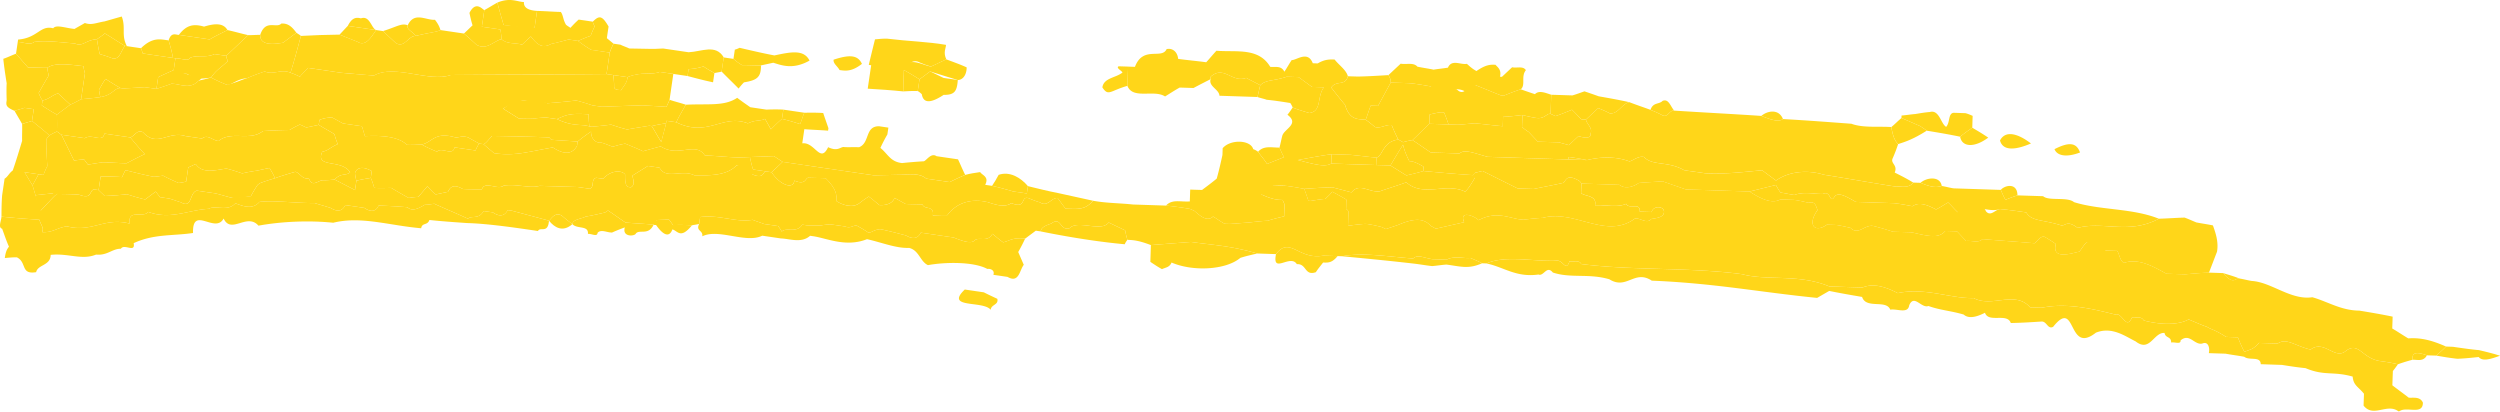
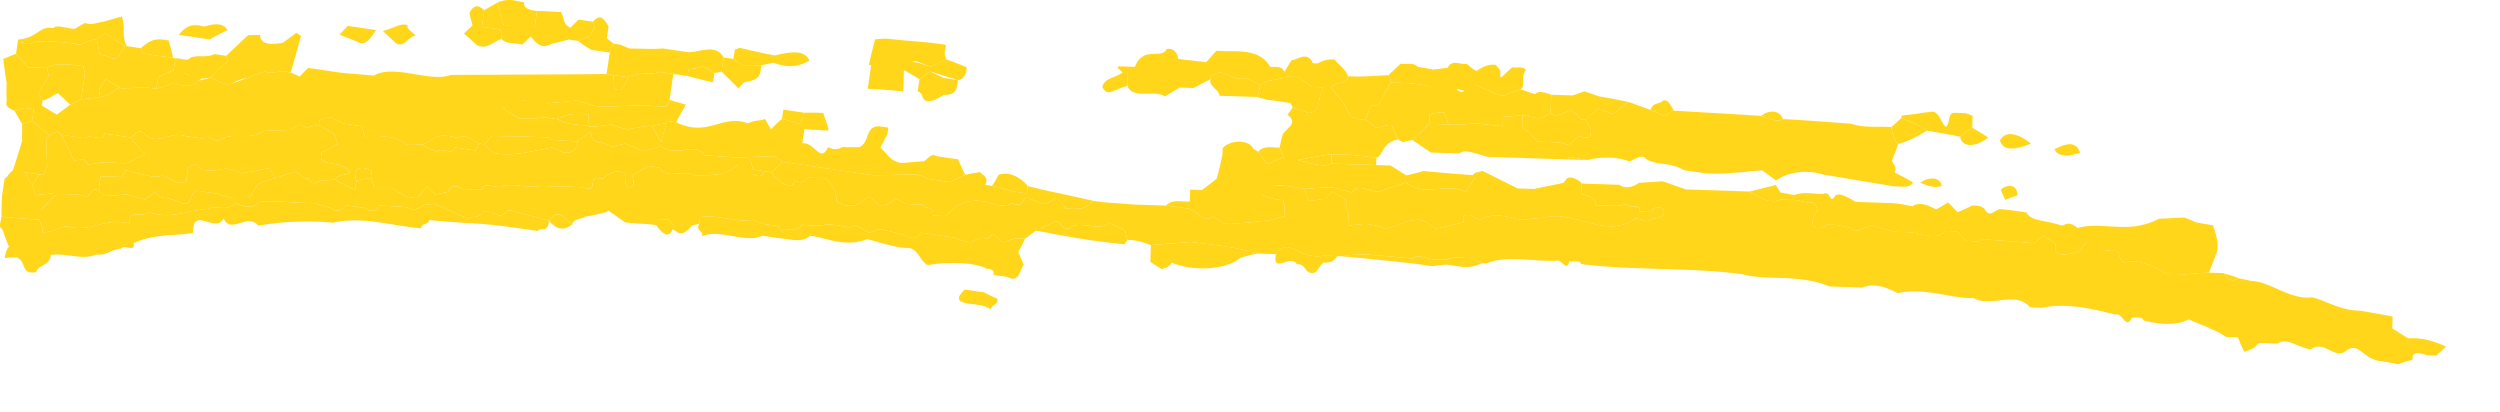
<svg xmlns="http://www.w3.org/2000/svg" version="1.1" id="Layer_1" x="0" y="0" width="388.224" height="63.931" viewBox="0 0 388.224 63.931" xml:space="preserve">
  <g opacity=".9" fill="#FFD200">
    <path d="M297.098 28.35c-.718.974-1.933.551-2.93.593-3.665-.577-7.317-1.236-10.982-1.818-2.422-.767-5.347-.554-7.39.913-.748-.564-1.419-1.043-2.166-1.602-3.004.288-6.004.646-8.836.477-1.066-.189-2.218-.302-3.277-.49-2.562-1.464-4.887-.618-6.222-2.045-.838-.18-1.47.416-2.245.694-2.424-.924-4.966-.621-6.588-.214-.987-.187-1.902-.369-2.895-.477-.005.075-.01.229-.014.383-4.217-.138-8.354-.275-12.56-.41-2.434-.693-3.566-1.191-4.354-.526-.462-.015-.997-.032-1.457-.049-.994-.032-1.991-.062-2.988-.096-.974-.646-1.871-1.288-2.852-1.934.879-.814 1.744-1.706 2.616-2.522.997.034 1.991.066 2.988.101.46.015.994.029 1.454.046.846-.046 1.77-.171 2.61-.223 1.456.125 2.904.325 4.36.45.012-.459.032-.996.043-1.457 1.002-.043 2.001-.165 3.005-.284l-.062 1.837c.297.317.671.561 1.04.803.45.473.972 1.026 1.413 1.502 1.148.039 2.221.072 3.294.105.528.173.985.264 1.521.433.476-.442 1.026-.965 1.5-1.407 1.518.512 1.993.067 1.855-.323.409-.982-.571-1.477-.696-2.246.628-.59 1.265-1.184 1.898-1.777.605.25 1.21.498 1.815.824 1.293.121 1.889-1.544 3.042-1.739 1.064.418 2.125.761 3.26 1.183.607.247 1.206.497 1.811.826.904.488 1.099-.811 1.864-.706 4.511.295 9.028.52 13.541.824 1.892.753 2.731.928 3.357.49 3.521.191 7.041.462 10.634.729 1.819.672 4.128.37 6.191.512.326 1.849.695 2.244 1.064 2.642a24.032 24.032 0 0 1-.838 2.195c-.41.828.812 1.021.309 2.23.984.495 1.966.987 2.867 1.553z" />
    <path d="M245.126 21.134c-.474.442-1.024.965-1.5 1.407-.535-.169-.992-.26-1.521-.433-1.073-.033-2.146-.066-3.294-.105-.441-.476-.963-1.029-1.413-1.502-.369-.243-.743-.486-1.04-.803l.062-1.837c.682.178 1.447.354 2.131.457 1.369.197 1.636-.793 2.241-.622.308.087.527.25.754.334.856-.279 1.708-.634 2.561-.991.525.479.97 1.03 1.49 1.505.227.009.46.017.688.021.125.769 1.105 1.264.696 2.246.139.39-.337.835-1.855.323zm-16.076 6.453c-.974 1.655-1.212 1.873-1.531 2.175-3.018-1.483-6.394.939-9.152-1.448-1.316.492-2.712.904-4.109 1.396-1.539.258-3.172-1.409-4.373.165l-2.965-.785c-1.457.026-2.923.135-4.373.241-.994-.186-1.988-.374-2.977-.482l-1.837-.062c-.474.445-.956.963-1.89 1.396 1.811.83 2.578.852 3.346.876.066.232.216.468.281.701-.014.609-.041 1.223-.055 1.834-.852.203-1.701.408-2.558.687-.994.042-1.998.165-2.995.284-.924.047-1.928.168-2.917.213-.231-.01-.465-.016-.769-.025-.607-.327-1.126-.729-1.804-1.131-.951.963-2.215-.306-2.888-.862-.227-.084-.451-.245-.755-.329a53.013 53.013 0 0 0-3.665-.505c.956-1.041 2.242-.54 3.701-.646.036-1.074.046-1.455.062-1.839.537.019.994.034 1.837.058.784-.585 1.57-1.171 2.279-1.761.349-1.217.618-2.435.888-3.652.017-.382.025-.689.037-1.069 1.195-1.422 4.333-1.32 4.746.148.303.092.529.247.754.409.442.628.958 1.184 1.397 1.889.853-.358 1.779-.709 2.638-1.067-.29-.467-.503-1.01-.716-1.479.172-.604.273-1.217.439-1.825.267-1.062 2.743-1.828.8-3.271.312-.374.56-.747.804-1.123.832.335 1.744.593 2.574.852 2.002-.244 1.159-2.494 2.278-3.991l-1.837-.058c-.675-.486-1.425-1.044-2.096-1.527-.385-.011-.766-.026-1.148-.038-.229-.005-.462-.015-.693-.02-2.014.698-3.235.429-4.101 1.323-.759-.408-1.434-.738-2.187-1.146-2.177.846-3.464-2.028-5.516-.179-.003.075-.01.227-.014.38-.854.433-1.713.867-2.65 1.372-.612-.021-1.151-.038-2.146-.07-.782.434-1.562.945-2.271 1.384-1.724-1.134-4.997.523-5.847-1.648.031-.998.063-1.994.1-2.989.381.013.766.027 1.071.035 1.258-3.331 4.173-1.092 4.918-2.755.848-.2 1.679.366 1.79 1.521 1.452.2 2.906.323 4.354.523.557-.596 1.035-1.192 1.59-1.789 3.057.254 6.536-.553 8.355 2.498.759.101 1.694-.254 2.197.761.401-.601.728-1.203 1.131-1.805.768.026 2.503-1.526 3.282.491.309.009.535.019.764.026 1.097-.655 1.864-.63 2.628-.605.664.864 1.785 1.59 2.06 2.599-.431 1.594-1.783.553-2.585 1.753a66.624 66.624 0 0 0 2.134 2.678c.688 2.399 2 2.21 3.217 2.326.458.323.981.724 1.423 1.123.987.26 1.624-.41 2.619-.299.278.778.639 1.479 1.003 2.253-2.462.307-2.39 2.606-3.394 2.802-1.375-.116-2.671-.313-4.048-.437-.995-.026-1.914-.058-2.911-.095-1.77.25-3.469.578-5.238.907 2.734.7 4.178 1.128 5.188.548 1.001.033 1.919.062 2.913.098l4.062.13c.684.023 1.449.049 2.215.073.827.488 1.654 1.052 2.485 1.538.852-.2 1.776-.402 2.631-.681 2.521.236 5.112.474 7.721.637.076-.075.235-.223.314-.375-.001.303-.013.537-.015.765z" />
    <path d="M182.099 12.105c-1.709.633-2.705.599-3.702.569-.365-.474-1.04-.877-1.024-1.491 2.257-1.002 3.487-1.114 4.391-.625.36.78.344 1.164.335 1.547zm-34.623 16.169c-1.208-.184-2.422-.358-3.634-.535-1.1-.942-2.696-.633-4.015-.599-1.402.026-2.726.067-4.121.091-1.445-.215-2.879-.423-4.322-.637-.983-.146-1.965-.291-2.957-.434-.831-.125-1.665-.247-2.498-.371-.986-.145-1.976-.29-2.957-.438-.457-.064-.985-.143-1.443-.213-.416-.292-.917-.6-1.336-.895a928.87 928.87 0 0 1-3.743.147c-.779.038-1.483.088-2.251.055-1.618-.083-3.215-.245-4.756-.313-1.452-2.23-4.089.401-6.844-1.398-.965.246-1.854.502-2.746.755-.938-.451-1.894-.822-2.769-1.183-.718.127-1.277.275-1.93.485-.654-.247-1.169-.477-1.765-.642-.94.093-1.611-.625-1.606-1.707-.771.503-1.38.956-2.089 1.549-1.37-.125-2.762-.174-4.06-.29-.141-.1-.268-.276-.331-.36-2.931-.123-5.939-.178-8.876-.228-.444.398-.949 1.178-1.35 1.273-.227-.032-.458-.063-.685-.099-.568-.319-1.144-.634-1.717-.954-.739-.262-1.31-.038-1.865.038-3.33-1.037-3.679.773-5.342 1.07-.786.039-1.565.079-2.259.052-1.561-1.468-4.513-1.442-6.538-1.352-.16-.485-.312-1.055-.471-1.541l-2.954-.435c-.573-.319-1.146-.637-1.722-.952-.551.074-1.095.07-1.922.414-.031.227-.063.458-.106.758-.643.138-1.282.276-1.923.411-.29-.117-.65-.326-1.013-.457-.501.234-1.09.537-1.598.846a80.899 80.899 0 0 0-4.134.166c-2.021 1.639-4.937-.105-6.885 1.541-.922-.058-1.697-1.103-2.576-.382-.836-.125-1.746-.258-2.578-.381-2.664-.857-4.374 1.835-6.576-.583-.854-.512-1.325.581-1.979.794-1.363-.204-2.652-.393-4.019-.594-.297 1.503-1.923-.05-3.042.712-1.217-.178-2.429-.36-3.641-.536-.279-.195-.485-.384-.7-.494.047-.843.029-1.776 0-2.63.697-.519 1.389-1.033 2.084-1.555.578-.222 1.09-.536 1.677-.833.942-.093 1.964-.177 2.992-.334 1.984-.329 2.15-1.465 3.149-1.395l.38.058c1.167-.062 2.264-.131 3.355-.204.609.09 1.217.18 1.824.267a57.052 57.052 0 0 0 2.36-.811c1.313.038 2.882.965 4.178-.468.641-.139 1.279-.274 1.93-.489.791.426 1.591.777 2.465 1.137 1.445-.329 2.204-.759 3.095-1.015a30.06 30.06 0 0 1 2.786-1.058c1.462.603 2.552-.476 3.999.202.519.156.954.374 1.461.604.381-.484.832-.887 1.285-1.358.759.111 1.44.213 2.201.321l2.88.428c1.753.182 3.441.275 5.122.444 3.217-1.849 8.591 1.114 11.946-.095 3.332-.051 6.658-.021 10.074-.062 4.646-.009 9.689-.04 14.109-.084.38.055.757.11 1.058.156.063.629.139 1.184.113 1.876.163.486.637.403 1.09.468.41-.633.954-1.173.999-2.02 2.227-.911 3.759-.297 5-.809l2.118.311c-.195 1.366-.39 2.652-.585 4.018-.138.367-.344.724-.478 1.093-1.221-.104-2.533-.142-3.68-.235-2.179.068-4.286.145-6.384.218-.458-.064-.987-.143-1.443-.211-.811-.273-1.701-.559-2.519-.757-1.5.166-2.993.33-4.479.421-1.138-.166-2.198-.325-3.34-.492-1.101.149-2.24.523-3.521 1.339.774.5 1.629 1.017 2.408 1.515.852-.026 1.711-.051 2.556-.007.548-.075 1.02-.084 1.572-.156.224.035.455.069.682.101l1.138.167c2.603 1.238 3.692.704 5.02 1.13.077.013.231.035.381.058.942-.095 1.962-.177 2.995-.334.809.273 1.617.547 2.521.759 1.112-.225 2.223-.372 3.414-.582.072.015.225.034.381.056.503.772.922 1.61 1.49 2.468.222-.974.521-1.937.745-2.91.007-.076.029-.228.053-.381l1.518.224c4.907 2.43 7.168-1.341 11.128.172 1.246-.59 1.986-.33 2.657-.693.31.51.611 1.099.927 1.611a30.08 30.08 0 0 1 1.703-1.611c.979.222 1.862.506 2.828.805.239-.583.403-1.177.646-1.761 1.01-.009 1.943-.026 2.94.046.263.812.539 1.55.811 2.366-.011.073-.033.227-.057.376-1.223-.102-2.458-.129-3.684-.233-.113.761-.222 1.515-.321 2.198 1.969-.249 2.777 3.203 4.015.596 1.59.779 1.962-.174 2.555-.009.772.033 1.479-.02 2.245.02 1.725-.674.873-3.278 3.115-3.261.453.069.911.137 1.441.215l-.157 1.062c-.414.711-.745 1.36-1.085 2.086 1.179.946 1.541 2.164 3.374 2.356a69.341 69.341 0 0 1 3.366-.277c.405-.095 1.135-1.385 1.978-.791 1.138.168 2.2.323 3.339.489.354.75.693 1.576 1.11 2.415-.815.339-1.565.696-2.405 1.115z" />
    <path d="M97.45 11.981c-.045.846-.589 1.386-.999 2.02-.453-.064-.927.018-1.09-.468.025-.692-.05-1.247-.113-1.876.761.113 1.52.222 2.202.324zm280.881 43.242c-.534-.013-.992-.029-1.454-.044-2.345-.843-2.225.082-2.247.691-.771.207-1.469.414-2.25.696a30.193 30.193 0 0 0-2.587-.472c-2.979-.324-3.421-3.099-5.465-1.633-1.739 1.552-3.394-1.798-5.519-.178-2.354-.539-3.768-1.89-5.104-.936-.381-.012-.689-.021-1.074-.035-.609-.018-1.224-.039-1.833-.059-.877.968-1.185.957-2.274 1.38-.355-.7-.711-1.479-.994-2.251-.616-.022-1.226-.041-1.84-.065-1.727-1.127-2.343-1.148-2.94-1.55-.983-.34-1.888-.752-2.873-1.168-2.108 1.16-5.466.59-6.981.156-.363-.703-1.215-.346-1.824-.441-.913 2.038-1.507-.895-2.594-.469-3.5-.883-7.528-1.856-11.394-1.061l-1.83-.061c-2.367-2.684-5.91.113-8.771-1.437-3.455.116-7.61-1.704-11.785-.767-1.581-.82-3.625-1.652-5.484-.87-1.69-.055-3.376-.112-5.134-.168-4.688-1.992-9.789-.854-13.507-1.898-8.09-1.104-17.231-.558-25.016-1.582-.366-.7-1.223-.268-1.825-.442-.599 1.82-.988-.416-2.228-.07-3.527.111-7.791-.867-10.668.42-.233-.01-.457-.02-.688-.025-.603-.326-1.208-.576-1.817-.826-1.148.116-2.438-.387-3.69.265-.759-.024-1.522-.052-2.218-.07-1.595-.286-2.272-.769-2.979-.101-4.516-.379-7.791-.943-11.035-.36-.227-.007-.458-.015-.688-.021-.767-.022-1.45-.047-2.221-.073-3.855.719-5.188-3.082-7.349-.237-.999-.032-1.917-.064-2.911-.099-4.176-1.207-6.776-1.291-10.288-1.791-2.079.162-4.152.322-6.232.488-1.964-.753-2.807-.783-3.651-.811-.134-.541-.272-1.004-.336-1.468-.829-.408-1.737-.824-2.568-1.233-1.119 1.572-4.78-.471-6.067.89-1.54.474-1.269-1.896-2.836-.729-.575.223-1.541.471-1.654 1.227-.299-.044-.529-.076-.754-.113l-1.656 1.231c-1.979-.218-2.374.347-3.416.58-.558-.396-1.108-.864-1.663-1.332-.752 1.439-2.146.38-2.791 1.06-.625.605-2.229-.095-3.258-.482a813.252 813.252 0 0 1-3.634-.537c-.458-.066-.987-.143-1.443-.211-.654 1.299-1.737.75-2.311.432-1.344-.352-2.607-.693-3.962-.971-1.093.07-1.412.646-1.931.488-.563-.389-1.137-.706-1.708-1.029-.517-.15-.924.486-1.873.115-.683-.1-1.443-.213-2.2-.321a9.915 9.915 0 0 0-1.495.163c-.693-.022-1.473.015-2.243-.017a22.927 22.927 0 0 0-.682-.104c-.904 1.408-2.453.333-3.183 1.076-.184-.337-.377-.593-.564-.857-.764-.11-1.443-.212-2.202-.323-.587-.243-1.181-.41-1.765-.65-2.47.488-5.297-.858-8.146-.426-.055.379-.103.683-.152 1.06-.328.11-.723.128-1.119.227-.999-.075-2.009-.067-2.936-.046-.261-.352-.453-.611-.65-.873-.623.062-1.248.051-1.871.107l-.113.763c-.154-.026-.229-.036-.381-.057-1.45-.136-2.913-.196-4.365-.331-.92-.604-1.826-1.282-2.741-1.88-.103.139-.266.195-.438.323-1.04.232-2.005.479-3.035.635-.438.323-1.999.402-2.035 1.17-.562-.393-1.112-.86-1.658-1.326-1.071-.625-1.631.533-1.979.789-1.935-.518-3.795-1.021-5.738-1.541a48.03 48.03 0 0 0-.678-.1c-.657 1.297-1.733.75-2.3.353-.532-.074-.985-.143-1.436-.208-.746 1.358-1.886.649-2.427 1.191-1.742-.801-3.493-1.525-5.231-2.321-.555.072-1.03.16-1.499.165-1.534.936-2.135.844-2.689.378-1.45-.137-2.916-.197-4.454-.273-.58 1.309-1.658.765-2.218.372l-2.961-.436c-.666 1.37-1.739.75-2.311.434-.812-.276-1.631-.475-2.446-.749-2.868.039-6.203-.453-8.566-.182-1.123 1.306-2.65.617-3.751.221-1.208 1.371-3.134.235-4.153.861-3.126.157-5.915 1.757-9.367.475-.852 1.037-3.172-.545-2.9 1.817-3.873-1.038-5.872 1.459-9.745.421-1.582.232-2.157 1-3.85.903.329-.647-.158-1.03-.414-1.921-1.992-.14-3.985-.277-5.891-.482.002-1.081.016-2.241.1-3.315.122-.833.259-1.743.381-2.578.512-.31.666-.829 1.271-1.282.539-1.545 1.002-3.107 1.452-4.59-.024-.852.032-1.776.003-2.628.489-.163 1.056-.312 1.542-.473.896.753 1.804 1.429 2.689 2.257-.188.204-.374.411-.48.626.025 1.398.063 2.717.166 4.13a9.597 9.597 0 0 0-.592 1.378c-.308-.044-.534-.073-.761-.107-.68-.099-1.438-.213-2.198-.326.442.684.807 1.354 1.249 2.043.158.489.31 1.053.469 1.538.27.818.544 1.555.811 2.37.734-.744 1.385-1.5 2.202-2.309.086-.065.261-.195.349-.258 1.158.015 2.241.022 3.392.113 2.053.767 1.55-.547 2.288-.826.303.047.532.078.757.113.338.354.68.644.949.917 1.174-.061 2.268-.129 3.448-.271.891.288 1.854.584 2.827.808.517-.389 1.133-.841 1.649-1.229.192.264.39.523.65.871.453.07.985.146 1.438.213.594.163 1.178.404 1.773.573 1.86 1.046 1.298-1.437 2.511-1.8l2.884.425c.82.197 1.708.486 2.535.683 1.015-.082 1.959-.172 2.977-.256.317-.572.634-1.145 1.026-1.707.098-.139.263-.195.433-.322.738-.28 1.554-.547 2.279-.748 1.066-.386 2.118-.698 3.174-1.003.743.183 1.051 1.239 2.096 1.003.478 1.468 1.415.364 2.12.315.621.014 1.248-.045 1.878-.109 1.078.544 2.084 1.079 3.167 1.628.077-.529.146-.984.213-1.438.728-.207 1.516-.32 2.236-.448.235.501.383 1.067.544 1.552.84.05 1.703.021 2.63 0a114.13 114.13 0 0 0 2.714 1.564 10.176 10.176 0 0 1 1.495-.166c.469-.555.94-1.099 1.409-1.655.398.449.795.896 1.282 1.277.639-.137 1.281-.275 1.915-.414.599-1.383 1.663-.761 2.32-.433.913.055 1.924.052 2.936.044.51-1.396 2.442.21 3.412-.579 2.134-.303 3.875.494 5.568.044 2.003.067 3.934.121 5.938.183.606.093 1.214.178 1.823.267.812-.266.134-1.448 1.021-1.704l1.062.154c1.385-1.5 3.047-1.255 3.428-.656-.061 2.002.41 1.918.865 1.988.753-.354.345-1.268.274-1.82.771-.506 1.615-1.002 2.391-1.503.603.088 1.209.176 1.816.268 1.028 1.931 3.457.198 5.401 1.184 2.247.024 5.018.119 6.59-1.584.82.198 1.631.475 2.53.684-.048.302-.077.529-.115.755 1.971.835 1.567-.617 2.233-.442l.759.111c1.26 1.967 3.392 2.747 3.53 1.296 1.966.831 1.636-.611 2.306-.434.848.048 1.704.018 2.551.065 1.756 1.731 1.699 2.654 1.715 3.587.853.512 2.531 1.224 3.695.156.436-.321.872-.646 1.294-.893.557.391 1.035.848 1.663 1.33.842.045 2.036-.167 2.331-1.128.577.316 1.148.633 1.724.951.841.048 1.776.032 2.621.08.333.899 1.849.042 1.606 1.705.777-.038 1.483-.087 2.252-.054 1.452-1.95 3.722-2.626 6.264-2.02 1.62.552 2.746.796 3.69.162 2.413.974 1.344-1.197 2.673-.77.58.241 1.165.482 1.761.648 1.201.797 1.74-.75 2.734-.686.392.529.843 1.136 1.226 1.657 1.857.041 2.979.282 4.291-1.225 2.034.376 4.13.361 6.191.583l5.127.168a53.63 53.63 0 0 1 3.665.505c.304.084.528.245.755.329.673.556 1.937 1.825 2.888.862.678.402 1.196.804 1.804 1.131.304.01.537.016.769.025.989-.045 1.993-.166 2.917-.213.997-.119 2.001-.242 2.995-.284.856-.278 1.706-.483 2.558-.687.014-.611.041-1.225.055-1.834-.065-.233-.215-.469-.281-.701-.768-.024-1.535-.046-3.346-.876-2.184 1.232-3.398.809-3.682-.119.324-.373.564-.75.809-1.049.841.104 1.754.288 2.59.388 1.269-1.103 2.777-.441 4.01-.555.988.108 1.982.297 2.977.482.197.617.42 1.161.626 1.857.153.003.301.012.383.012.77-.125 1.466-.258 2.233-.308.395-.372.791-.741 1.104-1.116.759.406 1.509.819 2.186 1.221-.013.46-.031.997-.045 1.456a.912.912 0 0 1 .372.396c-.023.689-.051 1.458-.073 2.221.846-.125 1.768-.248 2.617-.298.074.001.229.009.308.009.759.103 1.521.28 2.207.455.301.09.523.25.754.334l1.862-.631c2.331-.998 3.946-1.175 5.127.168.233.084.453.245.757.407 1.468-.334 2.936-.672 4.401-1.006-.856-1.945 1.718-.941 2.231-.311 2.966-1.591 4.991-.144 6.98-.078 1.003-.122 2.002-.242 2.999-.285 4.952-1.373 9.853 3.462 14.336.083.917-.048 1.808.904 2.528.082 1.457-.184 1.699-.482 1.864-.706.575-1.207-1.483-1.583-1.833-.369l-1.839-.056c.131-1.533-1.677-.285-2.103-1.219-1.407.644-3.227.123-4.839.224.357-1.599-1.722-1.36-2.161-1.91.016-.462.029-.997.045-1.457 1.993.063 3.982.128 5.896.195.893.715 2.214.299 3.005-.288 1.226-.116 2.453-.151 3.686-.262 1.21.421 2.429.846 3.636 1.268.46.018.995.032 1.457.046.695.02 1.454.048 2.225.072 2.066.069 4.13.137 6.2.203 2.105 1.371 3.616 1.883 4.794 1.23.687.02 1.45.05 2.144.07.761.102 1.52.278 2.202.453 1.085-.27 1.139.422 1.425 1.122-1.692 2.396-.349 3.59 1.459 2.27.457.018.992.033 1.447.049.693.1 1.454.277 2.214.453 1.264 1.27 2.247-.69 3.688-.26.992.26 1.901.521 2.887.857.994.035 1.989.064 2.911.096 2.431.542 4.18 1.059 5.224-.213.605.021 1.222.039 1.831.062.448.472.963 1.026 1.413 1.501.846-.123 1.901.369 2.535-.301 2.75.242 5.431.408 8.108.647.467-.37.877-1.12 1.488-1.024.604.325 1.2.728 1.801 1.135-.697 2.581 2.638 1.389 3.641 1.191.399-.451.812-1.279 1.194-1.422.081.006.233.009.308.015.909.41 1.738.822 2.574 1.229.604.023 1.221.041 1.83.061.365.627.345 1.393 1.015 1.873 2.327-.841 4.806.695 6.618 1.672.989.035 1.911.064 2.908.098 1.232-.116 2.461-.229 3.687-.268.768.029 1.456.051 2.222.076 1.622 1.971 1.821.672 2.578.852.614.096 1.222.27 1.831.366 3.058.175 6.107 3.036 9.422 2.53 2.431.691 4.456 2.061 7.297 2.078 1.747.288 3.43.572 5.175.934-.01.461-.03.996-.062 1.84.831.482 1.653 1.052 2.485 1.537 2.152-.162 3.971.437 5.86 1.262-.481.531-1.036.976-1.507 1.415zm-55.325-31.544c-2.012.773-3.541.572-3.965-.516 2.261-1.153 3.41-1.039 3.965.516zm-14.256-2.306c-2.272 1.688-4.109 1.398-4.363-.145.632-.517 1.26-.956 1.89-1.393.825.486 1.65.969 2.473 1.538zm-9.547-1.079c-2.188 1.382-3.355 1.731-4.438 2.079-.369-.397-.738-.793-1.064-2.642.556-.442 1.033-.963 1.579-1.405.983.413 1.89.826 2.877 1.244.368.242.747.483 1.046.724zm-39.227-3.118c-.766-.105-.96 1.194-1.864.706-.604-.329-1.203-.579-1.811-.826.422-1.218 1.325-.802 1.89-1.398.927-.355 1.194.805 1.785 1.518zm-11.792-.388c-.634.594-1.271 1.187-1.898 1.777-.229-.004-.462-.013-.688-.021-.521-.476-.965-1.026-1.49-1.505-.853.357-1.704.712-2.561.991-.227-.084-.446-.247-.754-.334.034-.993.065-1.988.098-2.982 1.146.035 2.222.07 3.294.104.697-.207 1.241-.416 1.864-.631.752.256 1.511.512 2.195.765 1.597.282 3.196.564 4.798.922-1.153.195-1.749 1.86-3.042 1.739-.606-.327-1.21-.574-1.816-.825zm-34.185-.349l-1.146-.038c-.254.68-.503 1.442-.766 2.198-1.217-.116-2.528.073-3.217-2.326a65.925 65.925 0 0 1-2.134-2.678c.802-1.201 2.154-.16 2.585-1.753.536.016.996.033 1.533.047 1.529-.026 3.145-.128 4.76-.227.367.627.358.854.349 1.162-.655 1.206-1.309 2.412-1.964 3.615zm-7.27 8.962c-1.011.58-2.454.152-5.188-.548 1.77-.33 3.469-.657 5.238-.907-.012.46-.029.921-.05 1.455zm-1.145-11.842c-1.119 1.497-.276 3.747-2.278 3.991-.83-.258-1.742-.517-2.574-.852-.072-.235-.218-.467-.362-.7-1.219-.195-2.442-.389-3.665-.503-.451-.171-.983-.262-1.437-.43.172-.611.261-1.22.441-1.825.865-.894 2.087-.625 4.101-1.323.231.005.465.015.693.02.383.011.764.026 1.148.038.671.482 1.421 1.041 2.096 1.527.687.019 1.226.037 1.837.057zm-8.817 11.903c-.439-.706-.955-1.261-1.397-1.889.877-1.04 2.243-.614 3.319-.657.213.469.426 1.013.716 1.479-.859.358-1.785.709-2.638 1.067zm-21.686-12.13c-2.71.756-2.95 1.695-3.896.238.213-1.44 1.998-1.485 2.958-2.194.637-.141-1.042-.794-.417-1.08.458.015.993.033 1.455.046-.037.996-.069 1.992-.1 2.99z" />
    <path d="M164.231 30.742c-.994-.064-1.533 1.483-2.734.686-.596-.166-1.181-.407-1.761-.648-1.329-.427-.26 1.744-2.673.77-.944.634-2.07.39-3.69-.162-2.542-.606-4.812.069-6.264 2.02-.769-.034-1.475.016-2.252.054.242-1.663-1.273-.806-1.606-1.705-.845-.048-1.78-.032-2.621-.08-.575-.317-1.146-.634-1.724-.951-.295.962-1.489 1.174-2.331 1.128-.628-.482-1.106-.939-1.663-1.33-.422.247-.858.571-1.294.893-1.164 1.067-2.843.356-3.695-.156-.016-.933.041-1.855-1.715-3.587-.847-.047-1.703-.017-2.551-.065-.67-.177-.34 1.265-2.306.434-.139 1.451-2.271.671-3.53-1.296.549-.538 1.165-1.068 1.708-1.608.458.07.986.148 1.443.213.981.148 1.971.293 2.957.438.833.125 1.667.247 2.498.371.992.143 1.974.288 2.957.434 1.443.214 2.877.421 4.322.637 1.396-.024 2.719-.065 4.121-.091 1.318-.034 2.915-.343 4.015.599 1.212.177 2.426.351 3.634.535.84-.419 1.59-.776 2.412-1.113.731-.206 1.522-.323 2.313-.436.312.508 1.447.678.79 1.978.381.054.759.11 1.062.156 1.129.245 2.164.546 3.278.869.685.104 1.443.213 2.125.313.055-.38.108-.755.168-1.136 1.567.388 3.135.774 4.719 1.082 1.797.423 3.603.765 5.403 1.188-1.312 1.507-2.434 1.266-4.291 1.225-.381-.523-.832-1.13-1.224-1.659z" />
    <path d="M159.458 30.041c-.682-.101-1.44-.209-2.125-.313-1.114-.323-2.149-.625-3.278-.869.393-.564.712-1.137 1.026-1.709 1.715-.6 3.423.427 4.545 1.755-.06.381-.114.756-.168 1.136zm-14.907-19.704c-.596-.166-1.179-.404-1.763-.648-1.071-.622-2.008.479-2.422 1.193-.005 1.083-.086 2.156-.102 3.313-1.833-.195-3.675-.311-5.517-.425.172-1.14.323-2.2.537-3.64-.154-.023-.227-.035-.374-.055.349-1.342.625-2.697.965-3.962.632-.063 1.262-.125 1.878-.11 3.271.404 6.361.474 9.152.963.01.468-.478 1.168.055 2.255-.823.344-1.585.771-2.409 1.116z" />
-     <path d="M142.516 14.14c-.766-.033-1.472.015-2.251.056.016-1.157.097-2.23.102-3.313.791.423 1.643.938 2.422 1.44l-.273 1.817zm-8.667-4.221c-1.577 1.236-2.562 1.093-3.476.958-.297-.586-1.015-1.001-.922-1.609 2.44-.802 3.757-.761 4.398.651zm-12.42 8.543a30.08 30.08 0 0 0-1.703 1.611c-.315-.512-.617-1.101-.927-1.611-.671.364-1.411.103-2.657.693-3.96-1.514-6.221 2.257-11.128-.172.444-.939.961-1.794 1.483-2.721 3.587-.171 6.002.264 7.981-1.071.625.479 1.33.972 2.032 1.46.682.102 1.438.215 2.501.372.861-.032 1.79-.046 2.635 0-.099.685-.16 1.062-.217 1.439z" />
    <path d="M105.014 18.983l-1.518-.224c-.023.154-.046.306-.053.381-.718.123-1.509.242-2.235.442-.156-.021-.309-.041-.381-.056-1.191.21-2.302.357-3.414.582-.904-.212-1.713-.486-2.521-.759-1.033.158-2.053.239-2.995.334-.149-.023-.304-.045-.381-.058-.057-.627-.124-1.258-.106-1.875-2.766-.178-3.414.038-4.913.744l-1.138-.167a36.04 36.04 0 0 1-.682-.101c-.553.072-1.024.082-1.572.156-.845-.044-1.704-.02-2.556.007-.779-.498-1.634-1.015-2.408-1.515l1.649-1.228c1.776.032 3.33-.516 5.211.381 1.485-.092 2.979-.256 4.479-.421.817.198 1.708.483 2.519.757.456.069.986.147 1.443.211 2.098-.073 4.205-.15 6.384-.218 1.146.094 2.459.131 3.68.235.134-.369.34-.726.478-1.093.805.277 1.704.486 2.515.763-.524.928-1.041 1.783-1.485 2.722z" />
    <path d="M102.699 22.051c-.568-.858-.987-1.696-1.49-2.468.727-.2 1.518-.319 2.235-.442-.224.973-.524 1.936-.745 2.91zm-16.202-3.556c1.499-.707 2.147-.922 4.913-.744-.018.616.05 1.247.106 1.875-1.327-.427-2.417.107-5.019-1.131zm5.237-12.934c-.647.215-1.31.503-1.974.792-.532-.079-.985-.146-1.44-.215-.965.247-1.854.503-2.732.687-1.524.859-2.309-.113-3.16-1.164-.446.396-.903.872-1.35 1.271-1.04-.309-2.397-.046-3.204-.858a10.055 10.055 0 0 0-.167-1.498c-.985-.145-1.895-.278-2.882-.426.129-.834.258-1.742.381-2.576.675-.367 1.361-.805 2.034-1.172.285 1.204.657 2.344.958 3.472 1.602.158 3.217.24 4.825.401.13-.91.249-1.745.381-2.578 1.16.017 2.453.133 3.688.16.387.52.304 1.127.797 1.977.204.184.419.293.695.488.372-.41.83-.885 1.278-1.282.757.111 1.44.211 2.197.325.041.239.163.49.283.739-.234.504-.45.94-.608 1.457zm-8.629 12.823c-.845-.044-1.704-.02-2.556.007.852-.026 1.711-.051 2.556-.007zm-6.842-1.399c-1.189 2.306-3.625.396-4.645 1.559-1.606.384-1.37-1.207-1.986-1.761.021-.151.047-.303.057-.381.771-.505 1.615-1 2.467-1.492 1.382.588 3.697-.383 4.107 2.075z" />
-     <path d="M94.518 9.303c-.102.681-.22 1.438-.328 2.197-4.42.044-9.463.075-14.109.084-3.416.041-6.742.011-10.074.062-3.355 1.209-8.729-1.753-11.946.095-1.681-.168-3.369-.262-5.122-.444l-2.88-.428c-.761-.107-1.442-.209-2.201-.321-.453.472-.904.874-1.285 1.358-.507-.23-.942-.447-1.461-.604.601-1.928 1.117-3.862 1.62-5.723 1.957-.103 3.978-.188 5.994-.203.951.375 1.828.735 2.782 1.108 1.272.808 2.115-.694 2.899-1.817l1.061.158c.682.641 1.298 1.194 1.979 1.839 1.335.895 1.944-1.108 3.1-1.09 2.172-.532 3.102-.553 3.854-.903 1.212.179 2.424.356 3.641.537.687.566 1.366 1.212 1.979 1.765 1.582.852 2.562-.553 3.854-.901.807.812 2.164.549 3.204.858.446-.399.903-.875 1.35-1.271.852 1.05 1.636 2.023 3.16 1.164.879-.184 1.768-.44 2.732-.687.455.069.908.137 1.44.215.626.48 1.326.973 2.044 1.386l2.879.427c-.094.609-.123.833-.166 1.139z" />
-     <path d="M64.546 5.576c-.442-.686-1.479-.994-1.23-1.653 1.026-2.173 2.825-.746 4.232-.85.323.438.646.875.852 1.6-.752.35-1.682.371-3.854.903zm-8.017 11.828c-1.148-.635-2.284-1.342-3.428-1.979 1.55-1.55 3.006-.948 4.231-.849-.33 1.195-.151 2.613-.803 2.828zM43.944 6.637c-1.028.16-3.577.637-3.536-1.221.831-2.505 2.537-.939 3.278-1.758 1.094-.07 1.696.558 2.342 1.429-.691.517-1.389 1.036-2.084 1.55zm-8.819 2.032c-.604-.091-1.214-.18-1.819-.27-1.339.654-2.721.058-3.806.598-.242.584-1.475.018-2.257.056-.074-.013-.229-.032-.378-.056-.165-.954-.424-1.843-.682-2.735.433-1.331 1.133-.837 1.595-.846 1.363.202 2.655.39 4.021.59l.759.117c.931-.562 1.846-.971 2.766-1.454 1.131.245 2.166.553 3.22.788-1.166 1.066-2.257 2.143-3.419 3.212zm353.099 46.572c-1.557.561-2.717.909-3.31.2-1.072.116-2.228.234-3.304.273-1.071-.111-2.211-.301-3.28-.492.472-.438 1.026-.884 1.502-1.407.386.016.769.027 1.076.038 1.366.196 2.667.396 4.042.515 1.142.267 2.207.531 3.274.873zm-15.697 8.69c-1.792-1.438-3.944 1.021-5.489-.946l.063-1.84c-.884-1.099-1.643-1.282-1.756-2.663-3.036-.866-4.37-.066-7.317-1.312-1.224-.118-2.442-.308-3.666-.503-.534-.018-.996-.031-1.447-.049-.695-.021-1.23-.041-1.844-.059-.034-1.305-1.747-.518-2.567-1.154-.987-.191-1.909-.293-2.897-.482-.843-.026-1.765-.053-2.603-.084.179-.684-.014-1.916-1.024-1.488-1.236.268-1.943-1.672-3.359-.494.052.694-.927.203-1.468.334.036-.992-.896-.64-1.02-1.49-1.688-.129-2.255 3.072-4.493 1.312-1.662-.82-3.686-2.342-6.168-1.354-4.481 3.537-2.962-5.535-6.643-.904-.854.432-.965-.875-1.811-.825-1.536.101-3.148.202-4.762.229-.555-1.627-3.455.041-4.01-1.589-1.018.503-2.413 1.071-3.308.275-2.051-.602-3.582-.654-5.474-1.328-1.087.424-2.238-1.913-2.985-.098-.202 1.375-1.931.472-2.937.67-.637-1.628-3.756-.044-4.381-1.98-1.677-.287-3.355-.572-5.104-.934l-1.878 1.086c-9.019-.905-15.949-2.28-25.673-2.678-2.7-1.773-3.88 1.484-6.585-.212-3.188-.948-5.979-.12-8.781-1.052-.963-1.182-1.402.645-2.236.31-3.466.497-5.407-1.173-8.069-1.718 2.877-1.287 7.141-.309 10.668-.42 1.239-.346 1.629 1.891 2.228.07.603.175 1.459-.258 1.825.442 7.784 1.024 16.926.478 25.016 1.582 3.718 1.044 8.819-.094 13.507 1.898 1.758.056 3.443.113 5.134.168 1.859-.782 3.903.05 5.484.87 4.175-.938 8.33.883 11.785.767 2.861 1.55 6.404-1.247 8.771 1.437l1.83.061c3.865-.796 7.894.178 11.394 1.061 1.087-.426 1.681 2.507 2.594.469.609.096 1.461-.262 1.824.441 1.516.434 4.873 1.004 6.981-.156.985.416 1.89.828 2.873 1.168.598.401 1.214.423 2.94 1.55.614.024 1.224.043 1.84.065.283.771.639 1.551.994 2.251 1.09-.423 1.397-.412 2.274-1.38.609.02 1.224.041 1.833.059.385.014.693.023 1.074.035 1.336-.954 2.75.396 5.104.936 2.125-1.62 3.779 1.729 5.519.178 2.044-1.466 2.485 1.309 5.465 1.633.84.11 1.756.285 2.587.472-.235.297-.476.674-.793 1.046-.029.766-.052 1.456-.079 2.221.829.641 1.722 1.28 2.546 1.922.841.032 1.765-.17 2.195.762.019 2.068-2.691.451-3.721 1.412zm4.349-8.752c-.568 1.053-1.562.638-2.247.691.023-.609-.097-1.534 2.247-.691zm-41.627-21.215c-4.76 2.525-8.598.333-12.616 1.428-1.649-1.277-1.908-.291-2.524-.387-2.954-.94-4.655-.614-5.45-2.019-1.373-.197-2.669-.395-4.044-.517-2.091.624-3.498-.954-5.92.497a38.617 38.617 0 0 1-.688-.021c-.525-.476-.965-1.028-1.488-1.505-.625.366-1.171.729-1.871 1.09-1.96-1.062-2.884-1.014-3.67-.502-.909-.181-1.901-.373-2.896-.478-1.452-.049-2.906-.093-4.438-.145-.462-.017-.92-.029-1.459-.048-1.803-1.056-2.709-1.469-3.262-.873-.818 1.354-.585-1.017-1.828-.367-1.382.033-2.904-.403-4.454.16-.695-.099-1.447-.276-2.137-.375-.294-.394-.51-.785-.725-1.174-1.396.338-2.703.676-4.099 1.016-2.07-.065-4.134-.133-6.2-.203-.771-.024-1.529-.052-2.225-.072-.462-.015-.997-.028-1.457-.046l-3.636-1.268c-1.232.111-2.46.146-3.686.262-.791.586-2.112 1.002-3.005.288-1.914-.067-3.903-.131-5.896-.195a1.513 1.513 0 0 0-.292-.392c-2.252-1.378-2.078.24-2.619.297-1.461.336-2.93.592-4.475.929-.836-.028-1.686-.054-2.528-.084-1.808-.901-3.613-1.804-5.43-2.709-.381.067-.771.207-1.16.271-.079.152-.238.3-.314.375-2.608-.163-5.2-.401-7.721-.637 0-.229.009-.459.018-.687-1.427-.816-1.812-.828-2.197-.839-.358-.703-.716-1.48-.988-2.564-.649 1.055-1.296 2.103-1.948 3.233-.766-.024-1.531-.05-2.215-.073.009-.381.022-.768.033-1.151 1.004-.196.932-2.495 3.394-2.802.22.086.446.246.75.41.463-.135.999-.271 1.462-.335.98.646 1.878 1.288 2.852 1.934.997.034 1.994.064 2.988.096.46.017.995.034 1.457.049.788-.665 1.921-.167 4.354.526 4.206.135 8.343.271 12.56.41l2.908.094c1.622-.407 4.164-.71 6.588.214.775-.278 1.407-.875 2.245-.694 1.335 1.427 3.659.581 6.222 2.045 1.06.188 2.211.301 3.277.49 2.832.169 5.832-.189 8.836-.477.747.559 1.418 1.038 2.166 1.602 2.043-1.467 4.968-1.68 7.39-.913 3.665.582 7.317 1.241 10.982 1.818.997-.042 2.212.381 2.93-.593.388.011.768.026 1.148.037 2.123.911 2.741.625 3.285.492.607.095 1.219.27 1.826.366l7.349.241c.216.542.431 1.009.721 1.551.623-.282 1.241-.491 1.864-.701.455.017.997.032 1.452.046.841.028 1.681.056 2.53.082.886.799 3.75.047 4.796.924 4.097 1.282 9.013.906 13.178 2.573z" />
    <path d="M311.427 31.037a14.542 14.542 0 0 1-.721-1.551c.639-.75 2.569-1.147 2.585.85-.623.209-1.241.419-1.864.701zm-5.151-11.202c-.63.437-1.258.876-1.89 1.393-1.756-.364-3.43-.646-5.184-.934-.299-.241-.678-.482-1.047-.724-.987-.418-1.894-.832-2.877-1.244l.014-.384c.693-.056 1.464-.182 2.154-.238.771-.128 1.541-.258 2.234-.309 1.47-.413 1.705 1.818 2.534 2.306.633-.672.29-2.06 1.143-2.187.613.019 1.223.041 1.839.058.376.089.757.253 1.136.421 0 .076-.007.23-.01.306-.02.539-.03.998-.046 1.536zm-8.029 8.552c.87-.813 3.026-1.128 3.285.492-.544.134-1.162.419-3.285-.492zm-62.083-14.52c-.852.276-1.785.631-2.637.99l-.385-.017c-1.287-.502-2.646-1.084-3.936-1.583-.553.366-1.017.657-1.563 1.023-1.651-1.127-4.156.477-5.491-.867-1.073-.191-2.136-.38-3.282-.493-.843-.029-1.686-.056-2.528-.083-.154-.006-.304-.01-.379-.012.01-.308.019-.535-.349-1.162.635-.593 1.267-1.187 1.901-1.776.833.177 1.998-.243 2.587.466.838.179 1.674.283 2.515.466.776-.13 1.466-.183 2.233-.311.58-1.364 2.007-.395 2.937-.597.371.317.743.716 1.49 1.123 1.491-1.023 2.184-1.002 2.947-.977.369.396.972.796.705 1.863.077.002.23.003.308.011l1.581-1.485c.687.174 1.695-.25 2.135.453-.8.976 0 2.305-.789 2.968zm-6.017 27.019c-2.103.93-3.239.508-5.527.199-.771.054-1.534.184-2.229.236-.995-.106-1.984-.294-2.977-.401-3.666-.424-7.338-.776-11.006-1.127 3.244-.583 6.52-.019 11.035.36.706-.668 1.384-.186 2.979.101.695.019 1.459.046 2.218.07 1.253-.651 2.542-.148 3.69-.265.609.251 1.214.501 1.817.827zm-22.428-1.115c-.873 1.044-1.407 1.026-2.257.997-.398.526-.793.974-1.119 1.497-1.785.634-1.414-1.346-2.954-1.243-1.015-1.641-3.879 1.637-3.239-1.562 2.161-2.845 3.493.956 7.349.237.77.028 1.454.052 2.22.074zm-15.108.275c-2.286 1.919-7.434 2.134-10.678.723-.333.758-.867.741-1.493 1.025-.6-.324-1.2-.729-1.801-1.13l.079-2.604c2.08-.166 4.153-.326 6.232-.488 3.512.5 6.112.584 10.288 1.791-.849.202-1.776.406-2.627.683zm-17.947-2.116c-4.128-.367-8.996-1.161-13.059-1.995.113-.756 1.079-1.004 1.654-1.227 1.567-1.167 1.296 1.203 2.836.729 1.287-1.36 4.948.683 6.067-.89.831.409 1.739.825 2.568 1.233.063.464.202.927.336 1.468-.16.226-.321.452-.402.682zm-18.202 5.069c-.761-.113-1.442-.213-2.202-.323.252-.663-.394-.991-.944-.915-2.154-1.172-6.663-1.062-9.214-.587-1.232-.571-1.363-2.292-2.932-2.679-2.029.088-4.288-.865-6.535-1.352-3.134 1.241-5.965-.026-8.074-.415a24.47 24.47 0 0 0-.762-.112c-1.339 1.195-3.164.458-4.551.408l-2.88-.424c-2.512 1.256-6.803-1.158-9.309.096.146-.98-1.049-.773-.487-1.931.05-.377.098-.681.152-1.06 2.85-.432 5.677.914 8.146.426.584.24 1.178.407 1.765.65.759.111 1.438.213 2.202.323.188.265.381.521.564.857.729-.743 2.278.332 3.183-1.076.227.03.455.065.682.104.771.031 1.55-.006 2.243.017a9.93 9.93 0 0 1 1.495-.163c.757.108 1.518.222 2.2.321.949.371 1.356-.266 1.873-.115.571.323 1.145.641 1.708 1.029.519.158.838-.418 1.931-.488 1.354.277 2.618.619 3.962.971.573.318 1.656.867 2.311-.432.456.068.985.145 1.443.211 1.21.181 2.42.361 3.634.537 1.028.388 2.633 1.088 3.258.482.646-.68 2.039.38 2.791-1.06.555.468 1.105.936 1.663 1.332 1.042-.233 1.437-.798 3.416-.58a25.499 25.499 0 0 1-1.076 2.087l.863 1.986c-.663.834-.737 2.912-2.519 1.875zm-2.611 5.112c-1.179-1.488-7.187-.134-4.03-3.151.759.115 1.516.225 2.197.324.227.037.455.069.759.113.646.328 1.37.668 2.096 1.006.244.967-.977.866-1.022 1.708zm-5.118-35.686c-.118 1.843-.571 2.318-2.197 2.311-1.545 1.009-3.108 1.631-3.392-.113-.206-.186-.408-.37-.628-.483.091-.604.182-1.209.272-1.817.519-.388 1.128-.84 1.651-1.229.725.34 1.375.668 2.096 1.011.684.096 1.444.207 2.198.32zm-30.566-2.267c.034 1.866-.65 2.308-2.635 2.63-.274.271-.562.62-.838.963-.877-.903-1.761-1.73-2.633-2.635.098-.681.208-1.438.324-2.201.527.082.982.149 1.513.228.41.369.835.665 1.335.971 1.007-.007 1.924.052 2.934.044z" />
    <path d="M112.062 11.117c-.328.107-.716.128-1.119.224-.575-.32-1.145-.633-1.704-1.03-.656.215-1.298.353-2.312.434-.059.38-.113.758-.156 1.063l-2.202-.326c-.682-.101-1.437-.209-2.118-.311-1.241.512-2.773-.102-5 .809-.682-.102-1.44-.211-2.202-.324-.301-.046-.678-.102-1.058-.156.108-.759.227-1.517.328-2.197.043-.306.072-.53.165-1.137.141-.444.374-.954.59-1.384.38.053.68.1 1.06.155.436.221.952.371 1.387.592 1.008-.006 2.005.061 3.011.055.698.028 1.475-.012 2.254-.052 1.292.189 2.653.39 3.942.581 2.029-.091 4.223-1.312 5.46.802-.118.763-.228 1.521-.326 2.202z" />
    <path d="M110.732 12.779c-1.354-.278-2.623-.62-3.962-.971.043-.306.098-.683.156-1.063 1.015-.082 1.656-.219 2.312-.434.56.396 1.129.709 1.704 1.03-.065.456-.147.983-.21 1.438zm8.33 13.856c-.666-.175-.263 1.277-2.233.442-.85-.512-1.629-1.015-2.415-1.439-1.572 1.704-4.343 1.608-6.59 1.584-1.944-.985-4.373.748-5.401-1.184-.607-.092-1.214-.179-1.816-.268-.775.501-1.62.997-2.391 1.503.07.553.479 1.466-.274 1.82-.455-.069-.926.015-.865-1.988-.381-.6-2.043-.844-3.428.656l-1.062-.154c-.888.256-.21 1.438-1.021 1.704-.609-.089-1.217-.174-1.823-.267-2.005-.062-3.936-.116-5.938-.183-1.693.45-3.435-.347-5.568-.044-.97.789-2.902-.817-3.412.579-1.012.008-2.022.011-2.936-.044-.657-.329-1.722-.951-2.32.433l-1.915.414c-.487-.381-.883-.828-1.282-1.277-.469.556-.94 1.1-1.409 1.655-.464.008-1.02.081-1.495.166a117.688 117.688 0 0 1-2.714-1.564c-.927.021-1.79.05-2.63 0-.161-.484-.309-1.051-.544-1.552.055-.378.106-.753.154-1.061-1.643-.937-2.425-.357-2.604.313.022.39.111.791.213 1.195-.067.454-.136.909-.213 1.438-1.083-.549-2.089-1.084-3.167-1.628 1.011-1.093 1.699-.523 2.406-1.117-1.308-2.133-5.485-.58-4.325-3.197 1.04-.233 1.095-.611 2.417-1.195-.235-.498-.38-1.058-.543-1.55-.779-.5-1.646-.939-2.418-1.439.043-.299.075-.531.106-.758.827-.343 1.371-.34 1.922-.414.575.315 1.148.632 1.722.952l2.954.435c.158.486.311 1.056.471 1.541 2.025-.09 4.978-.116 6.538 1.352.693.027 1.473-.013 2.259-.052.784.423 1.584.773 2.386 1.123.738-.817 2.442.75 2.732-.679 1.062.155 2.197.326 3.262.482.127-.368.336-.726.544-1.081.227.035.458.067.685.099.548.469 1.099.937 1.651 1.405 3.183.47 5.061-.184 9.116-.896 2.399 1.59 3.337.491 3.751-.225.037-.227.066-.455.098-.68a20.661 20.661 0 0 1 2.089-1.549c-.005 1.082.666 1.8 1.606 1.707.596.166 1.11.396 1.765.642a13.82 13.82 0 0 1 1.93-.485c.875.36 1.831.732 2.769 1.183.893-.253 1.781-.51 2.746-.755 2.755 1.799 5.392-.833 6.844 1.398 1.541.069 3.138.23 4.756.313.768.033 1.472-.017 2.251-.055.139.64.276 1.28.494 1.931.678.103 1.433.215 2.115.315zm-11.608 8.357c-1.801 2.212-2.218.829-3.04.634-.512 1.395-1.509.782-2.53-.683-.154-.026-.229-.036-.381-.057.202-.28.309-.498.494-.706.623-.057 1.248-.046 1.871-.107.197.262.39.521.65.873.927-.021 1.937-.029 2.936.046zM94.683 8.166l-2.879-.427a19.15 19.15 0 0 1-2.044-1.386c.664-.289 1.326-.577 1.974-.792.158-.517.374-.953.609-1.459-.12-.249-.242-.5-.283-.739 1.001-1.014 1.454-.949 2.442.748-.002.076-.029.228-.041.302-.081.531-.147.985-.222 1.518.347.282.69.566 1.033.851-.215.43-.448.94-.589 1.384zm-11.66-3.892a1.626 1.626 0 0 0-.428.249c-1.441-.215-2.959-.435-4.397-.65-.301-1.128-.673-2.268-.958-3.472 2.062-.857 3.188-.069 4.121-.089-.082 1.069 1.046 1.316 2.043 1.384-.132.833-.251 1.668-.381 2.578zm-5.149 1.799c-1.291.349-2.271 1.753-3.854.901-.613-.553-1.293-1.198-1.979-1.765.443-.399.901-.872 1.343-1.273-.21-.651-.349-1.29-.482-1.93.981-1.947 2.012-.555 2.305-.433-.123.834-.252 1.741-.381 2.576.987.148 1.896.281 2.882.426.084.478.157 1.029.166 1.498zm-13.328-.497c-1.155-.018-1.765 1.985-3.1 1.09-.682-.646-1.298-1.198-1.979-1.839 2.19-.684 2.904-1.277 3.849-.904-.249.659.788.967 1.23 1.653zm-6.139-.907c-.784 1.123-1.627 2.625-2.899 1.817-.954-.373-1.831-.733-2.782-1.108.457-.475.827-.886 1.284-1.36 1.443.215 2.96.439 4.397.651zm-36.243 3.63c-.104-.319-.145-.561-.27-.811 1.908-1.886 3.22-1.307 4.289-1.227.258.893.517 1.782.682 2.735-1.516-.222-3.107-.457-4.701-.697zm-2.766-1.18c-1.069-.622-2.055-1.311-3.127-1.93-.357.332-.779.579-1.214.902-1.799.122-2.195 1.227-3.43.659-2.143-.163-4.492-.511-6.314-.238-.709.593-1.701-.017-2.558.011l.057-.38c3.054-.245 3.431-2.281 5.446-1.752.479-.625 1.938-.022 3.316.102.508-.309 1.095-.61 1.606-.923 1.026.385 1.792-.049 3.059-.246.893-.256 1.78-.512 2.669-.762.663 1.796-.113 2.847.79 4.603-.073-.011-.226-.033-.3-.046zM7.663 21.035c-.886-.828-1.794-1.504-2.689-2.257.1-.681.182-1.213.27-1.82a142.76 142.76 0 0 1-1.44-.212c-.489.16-1.054.311-1.538.471-1.387-.594-1.341-.899-1.23-1.651-.029-.859-.047-1.791 0-2.635-.201-1.27-.398-2.538-.523-3.796.648-.216 1.237-.515 1.973-.795.594.709 1.262 1.427 1.854 2.134 1.01-.005 2.005.063 3.016.058.018.391.115.792.21 1.192-.514.856-1.037 1.782-1.562 2.712.172.414.342.822.603 1.172-.046.305-.077.534-.116.76.779.5 1.559 1.006 2.348 1.432.029.854.047 1.788 0 2.63-.42.173-.755.356-1.176.605z" />
    <path d="M4.973 18.777c-.486.162-1.053.31-1.542.473-.363-.677-.805-1.36-1.167-2.034.484-.161 1.049-.312 1.538-.471.455.069.985.147 1.44.212-.087.607-.169 1.14-.269 1.82zm342.851 24.492c-.757-.18-.956 1.119-2.578-.852.834.253 1.745.518 2.578.852zm-4.8-.928c-1.226.039-2.454.151-3.687.268-.997-.033-1.919-.062-2.908-.098-1.812-.977-4.291-2.513-6.618-1.672-.67-.48-.649-1.246-1.015-1.873-.609-.02-1.226-.037-1.83-.061-1.725 1.02-1.847.096-2.882-1.244-.383.143-.795.971-1.194 1.422-1.003.197-4.338 1.39-3.641-1.191-.601-.407-1.196-.81-1.801-1.135-.611-.096-1.021.654-1.488 1.024-2.678-.239-5.358-.405-8.108-.647-.634.67-1.689.178-2.535.301-.45-.475-.965-1.029-1.413-1.501-.609-.022-1.226-.041-1.831-.062-1.044 1.271-2.793.755-5.224.213-.922-.031-1.917-.061-2.911-.096a39.891 39.891 0 0 0-2.887-.857c-1.44-.431-2.424 1.529-3.688.26-.76-.176-1.521-.354-2.214-.453-.455-.016-.99-.031-1.447-.049-1.808 1.32-3.151.127-1.459-2.27-.286-.7-.34-1.392-1.425-1.122a19.11 19.11 0 0 0-2.202-.453c-.693-.021-1.457-.05-2.144-.07-1.178.652-2.688.14-4.794-1.23 1.396-.34 2.703-.678 4.099-1.016.215.389.431.78.725 1.174.689.099 1.441.276 2.137.375 1.55-.563 3.072-.127 4.454-.16 1.243-.65 1.01 1.72 1.828.367.553-.597 1.459-.184 3.262.873.539.019.997.031 1.459.048 1.532.052 2.986.096 4.438.145.994.105 1.986.297 2.896.478.786-.512 1.71-.56 3.67.502.7-.36 1.246-.724 1.871-1.09.523.477.963 1.03 1.488 1.505a27.91 27.91 0 0 0 2.177-1.002c.923-.125 1.987.145 2.195.837.739.947 1.466-.256 2.236-.311 1.375.122 2.671.319 4.044.517.795 1.404 2.496 1.078 5.45 2.019.616.096.875-.891 2.524.387 4.019-1.095 7.856 1.098 12.616-1.428 1.303-.035 2.689-.14 3.994-.176.682.252 1.21.498 1.816.749.913.183 1.749.286 2.588.468.351 1.008.915 2.481.634 4.084-.415 1.059-.836 2.194-1.255 3.251zM315.389 22.28c-2.648 1.137-4.401 1.078-4.807-.464.813-1.588 2.714-1.14 4.807.464zm-38.514-3.79c-.626.438-1.466.264-3.357-.49.945-.813 2.722-1.139 3.357.49zm-16.01 16.038c.067-1.992 1.293-1.951 2.644-1.062.697 2.09-1.786.707-2.644 1.062zm-4.425-.527c-.721.822-1.611-.13-2.528-.082-4.483 3.379-9.384-1.456-14.336-.083-.997.043-1.996.163-2.999.285-1.989-.065-4.015-1.513-6.98.078-.514-.631-3.088-1.634-2.231.311-1.466.334-2.934.672-4.401 1.006-.304-.162-.523-.323-.757-.407-1.181-1.343-2.796-1.166-5.127-.168l-1.862.631c-.23-.084-.453-.244-.754-.334-.687-.175-1.448-.353-2.207-.455-.079 0-.233-.008-.308-.009-.85.05-1.771.173-2.617.298.022-.764.05-1.532.073-2.221a.907.907 0 0 0-.372-.396c.014-.458.032-.996.045-1.456a58.645 58.645 0 0 0-2.186-1.221c-.312.375-.709.744-1.104 1.116-.768.05-1.464.184-2.233.308-.082 0-.229-.008-.383-.012-.206-.696-.429-1.24-.626-1.857 1.45-.106 2.916-.215 4.373-.241.985.262 1.979.524 2.965.785 1.201-1.574 2.834.093 4.373-.165 1.397-.492 2.793-.904 4.109-1.396 2.759 2.387 6.135-.035 9.152 1.448.319-.303.558-.52 1.531-2.175-.072-.158-.227-.238-.294-.392.076-.075.235-.223.314-.375.39-.064.779-.204 1.16-.271l5.43 2.709c.843.03 1.692.056 2.528.084 1.545-.336 3.014-.592 4.475-.929.541-.057.367-1.675 2.619-.297.077.078.224.238.292.392-.016.46-.029.995-.045 1.457.439.549 2.519.311 2.161 1.91 1.612-.102 3.432.419 4.839-.224.426.934 2.233-.314 2.103 1.219l1.839.056c.35-1.213 2.408-.837 1.833.369-.165.222-.407.52-1.864.704zm-9.978-9.142l-2.908-.094c.004-.154.009-.308.014-.383.992.108 1.907.29 2.894.477zm-5.67-7.164c-.605-.171-.872.819-2.241.622a21.201 21.201 0 0 1-2.131-.457c-1.004.119-2.003.241-3.005.284-.011.461-.031.998-.043 1.457-1.456-.125-2.904-.325-4.36-.45-.841.052-1.765.177-2.61.223-.46-.017-.994-.032-1.454-.046-.209-.62-.422-1.242-.702-1.864-.689-.102-1.237.111-2.236.308-.019.462-.038.998-.05 1.455-.872.817-1.737 1.708-2.616 2.522-.463.065-.999.201-1.462.335-.304-.164-.53-.324-.75-.41-.364-.773-.725-1.475-1.003-2.253-.995-.111-1.632.56-2.619.299a15.792 15.792 0 0 0-1.423-1.123c.263-.756.512-1.518.766-2.198.383.011.766.026 1.146.038.655-1.203 1.31-2.41 1.964-3.614.075.001.225.006.379.012.843.027 1.686.053 2.528.083 1.146.112 2.209.301 3.282.493 1.375.12 2.75.317 4.049.434 1.257 1.345 1.713-.863 3.006-.59 1.289.5 2.648 1.082 3.936 1.583l.385.017a34.887 34.887 0 0 1 2.637-.99c.687.253 1.437.509 2.198.759.634-.668 1.694-.172 2.528.087-.033.997-.064 1.991-.099 2.984zm-27.087 7.934l-4.062-.13c-.994-.035-1.912-.065-2.913-.098.021-.535.038-.996.05-1.456.997.038 1.916.069 2.911.095 1.377.124 2.673.321 4.048.437-.012.384-.026.771-.034 1.152zm-18.437-10.565l-5.901-.195c-.041-.997-1.718-1.435-1.373-2.575.004-.154.011-.306.014-.38 2.052-1.85 3.339 1.025 5.516.179.753.408 1.428.739 2.187 1.146-.182.605-.271 1.215-.443 1.825zm-50.828-3.97c-.523.389-1.133.841-1.651 1.229a35.348 35.348 0 0 0-2.422-1.44.964.964 0 0 0-.324-.438c1.318-1.587 3.083-.396 4.509-.107.824-.346 1.586-.772 2.41-1.116 1.026.384 2.13.776 3.149 1.238.018.931-.444 1.948-1.378 1.965a517.06 517.06 0 0 1-4.293-1.331zm-20.183 8.174c-.966-.299-1.849-.583-2.828-.805.057-.377.118-.754.218-1.438 1.061.156 2.2.328 3.256.482-.242.584-.406 1.178-.646 1.761zm1.454-9.857c-2.533 1.41-4.216.776-5.628.332-.639.142-1.277.281-1.916.416-1.011.008-1.928-.051-2.934-.044a8.76 8.76 0 0 1-1.335-.971c.068-.455.149-.986.213-1.44.238-.041.489-.162.739-.281 1.799.42 3.593.843 5.402 1.185 2.396-.497 4.569-1.026 5.459.803zm-73.75 18.473c-.63.063-1.257.123-1.878.109-.705.049-1.643 1.153-2.12-.315-1.045.236-1.353-.82-2.096-1.003-1.056.306-2.107.617-3.174 1.003-.223-.579-.535-1.087-.846-1.598-.644.136-1.279.275-1.919.416-.793.113-1.511.24-2.311.433-.813-.276-1.622-.553-2.449-.75-1.492.167-3.697.926-4.775-.705-.41.172-.747.352-1.162.528-.108.754-.222 1.511-.324 2.196-.4.094-.802.189-1.191.213-.802-.353-1.597-.704-2.388-1.13-.553.074-1.03.159-1.495.168-1.507-.302-2.925-.661-4.341-1.029-.211.356-.34.72-.548 1.084-1.071-.084-2.229-.099-3.316-.102-.1.681-.216 1.437-.315 2.119-.225-.035-.454-.066-.757-.113-.738.279-.235 1.593-2.288.826-1.15-.091-2.233-.099-3.392-.113-.088.063-.263.192-.349.258-.141-.102-.27-.273-.335-.358-.868.102-1.808.195-2.678.297-.159-.485-.311-1.049-.469-1.538.316-.574.637-1.144.949-1.717.227.034.453.063.761.107.143-.444.369-.948.592-1.378a73.652 73.652 0 0 1-.166-4.13c.106-.215.293-.422.48-.626a8.787 8.787 0 0 1 1.174-.604c.215.11.421.299.7.494.656 1.332 1.309 2.673 1.962 4.009.555-.078 1.035-.162 1.576-.157.192.259.386.523.58.78.788-.114 1.509-.239 2.3-.358 1.234.032 2.458.134 3.694.16.922-.482 1.845-.965 2.846-1.437-.807-.82-1.529-1.7-2.257-2.58.653-.213 1.124-1.306 1.979-.794 2.202 2.418 3.912-.274 6.576.583.832.123 1.742.256 2.578.381.879-.721 1.654.324 2.576.382 1.948-1.646 4.863.098 6.885-1.541a82.014 82.014 0 0 1 4.134-.166 17.302 17.302 0 0 1 1.598-.846c.362.13.723.34 1.013.457.641-.135 1.28-.273 1.923-.411.772.5 1.639.94 2.418 1.439.163.492.308 1.052.543 1.55-1.322.583-1.377.961-2.417 1.195-1.16 2.617 3.018 1.064 4.325 3.197-.706.592-1.395.023-2.406 1.115z" />
    <path d="M50.083 27.993c-.705.049-1.643 1.153-2.12-.315.478 1.468 1.415.364 2.12.315zM46.731 5.581c-.503 1.861-1.02 3.794-1.62 5.723-1.447-.678-2.537.401-3.999-.202-.972.321-1.873.653-2.786 1.058-1.561.082-2.408 1.117-3.095 1.015-.874-.36-1.674-.711-2.465-1.137.975-1.328 1.273-1.285 2.628-2.558-.12-.247-.24-.498-.27-.811 1.162-1.069 2.254-2.146 3.419-3.212.618.011 1.243-.049 1.864-.041-.041 1.858 2.508 1.381 3.536 1.221.695-.514 1.394-1.032 2.084-1.55.284.198.502.306.704.494zm-4.037 22.097a26.9 26.9 0 0 0-2.279.748c-.17.127-.335.184-.433.322-.393.562-.709 1.134-1.026 1.707-.714.125-1.509.244-2.297.358-.227-.033-.458-.07-.68-.102-.828-.197-1.715-.486-2.535-.683-.985-.145-1.898-.278-2.884-.425-1.213.364-.65 2.847-2.511 1.8-.596-.169-1.18-.41-1.773-.573-.453-.067-.985-.143-1.438-.213-.261-.348-.458-.607-.65-.871-.517.388-1.133.84-1.649 1.229-.974-.223-1.937-.52-2.827-.808-1.181.142-2.274.209-3.448.271-.27-.273-.611-.562-.949-.917.1-.683.216-1.438.315-2.119 1.087.003 2.245.018 3.316.102.208-.364.337-.728.548-1.084 1.416.368 2.834.727 4.341 1.029.465-.009.942-.094 1.495-.168.791.426 1.586.777 2.388 1.13.39-.024.791-.119 1.191-.213.103-.686.216-1.442.324-2.196.415-.176.752-.356 1.162-.528 1.078 1.631 3.283.872 4.775.705.827.197 1.636.473 2.449.75a24.46 24.46 0 0 1 2.311-.433c.64-.141 1.275-.28 1.919-.416.31.511.622 1.02.845 1.598zM32.558 6.123l-.759-.117-4.021-.59c1.16-1.534 2.276-1.756 3.912-1.282 1.538-.47 2.959-.648 3.634.536-.92.481-1.835.891-2.766 1.453zm-1.722 6.404c-1.296 1.433-2.864.505-4.178.468-.734.276-1.55.547-2.36.811a173.6 173.6 0 0 1 .267-1.819c.836-.419 1.661-.76 2.411-1.111 1.406.436 2.891.887 4.293 1.329-.175.129-.336.181-.433.322zM17.553 9.094c-.656-.25-1.396-.515-2.063-.692a25.177 25.177 0 0 1-.433-2.311c.435-.323.856-.57 1.214-.902 1.072.62 2.058 1.308 3.127 1.93-.678.907-.771 2.058-1.845 1.975zM85.25 34.267c-.149 2.071-1.366.885-1.708 1.607-3.333-.494-7.808-1.152-10.97-1.232-1.991-.138-3.987-.277-5.893-.48-.285.887-1.138.375-1.275 1.285-5.048-.438-9.318-1.922-13.658-.857-3.587-.373-7.866-.228-11.608.453-1.79-2.041-4.237 1.396-5.412-1.109-1.292 2.443-4.878-2.114-4.749 2.246-3.092.473-6.058.113-9.22 1.581.308 1.594-1.471.015-1.984.87-1.31-.039-2.099 1.084-3.85.903-2.225.909-4.3-.245-7.055.044-.018 1.701-2.003 1.482-2.254 2.686-2.463.412-1.404-1.525-2.994-2.304-.616-.011-1.246.053-1.873.111.09-.604.179-1.213.647-1.762-.41-.91-.728-1.891-1.061-2.788-.673-.181-.122-1.259-.108-1.878 1.905.205 3.898.343 5.891.482.256.891.743 1.273.414 1.921 1.692.097 2.268-.671 3.85-.903 3.873 1.038 5.872-1.459 9.745-.421-.271-2.362 2.049-.78 2.9-1.817 3.452 1.283 6.241-.317 9.367-.475 1.02-.625 2.945.51 4.153-.861 1.101.396 2.628 1.085 3.751-.221 2.363-.271 5.698.221 8.566.182.815.274 1.635.473 2.446.749.571.316 1.645.936 2.311-.434l2.961.436c.56.393 1.638.937 2.218-.372 1.538.076 3.004.136 4.454.273.555.466 1.155.558 2.689-.378.469-.005.944-.093 1.499-.165 1.738.796 3.489 1.52 5.231 2.321.541-.542 1.681.167 2.427-1.191.45.064.903.134 1.436.208.566.397 1.643.944 2.3-.353.227.032.453.064.678.1 1.944.522 3.804 1.025 5.738 1.543zm-70.694-4.859c-.738.279-.235 1.593-2.288.826 2.053.766 1.55-.547 2.288-.826zm-8.23 3.279c-.146-.02-.299-.046-.376-.058a25.707 25.707 0 0 1-.435-2.312c.87-.102 1.81-.195 2.678-.297.227.035.453.065.684.1-.088.063-.263.192-.349.258-.818.81-1.468 1.565-2.202 2.309zm-1.28-3.908c-.442-.689-.806-1.359-1.249-2.043.76.113 1.519.228 2.198.326-.312.573-.632 1.143-.949 1.717z" />
    <path d="M35.394 9.48c-1.354 1.273-1.653 1.23-2.628 2.558a9.998 9.998 0 0 1-1.497.167c-.175.13-.336.182-.433.323-.573-.319-1.149-.634-1.709-1.026-.745-.189-2.016.014-2.151-.625.1-.686.181-1.216.267-1.823.782-.038 2.015.529 2.257-.056 1.085-.54 2.467.056 3.806-.598.605.09 1.215.179 1.819.27.029.312.149.563.269.81zM19.649 25.358c-1.236-.026-2.46-.128-3.694-.16-.791.119-1.512.244-2.3.358-.194-.257-.388-.521-.58-.78-.541-.005-1.021.079-1.576.157-.653-1.336-1.306-2.677-1.962-4.009 1.212.176 2.424.358 3.641.536 1.119-.762 2.745.791 3.042-.712 1.366.201 2.655.39 4.019.594.728.88 1.45 1.76 2.257 2.58-1.002.471-1.925.954-2.847 1.436z" />
    <path d="M26.976 10.875c-.75.351-1.575.692-2.411 1.111-.093.607-.181 1.216-.267 1.819-.607-.087-1.215-.177-1.824-.267-1.092.072-2.188.142-3.355.204l-.38-.058c-.789-.426-1.565-.929-2.348-1.431-.394.561-.709 1.134-1.023 1.706.093.404.113.794.222 1.119-1.028.157-2.05.241-2.992.334.065-.459.143-.988.21-1.447.125-.831.261-1.739.381-2.576-.095-.401-.201-.727-.222-1.113-2.36-.273-4.485-.584-5.611.255-1.011.005-2.006-.063-3.016-.058-.592-.705-1.26-1.424-1.854-2.133.089-.605.182-1.212.27-1.817.856-.028 1.849.582 2.558-.011 1.822-.273 4.171.075 6.314.238 1.234.567 1.631-.537 3.43-.659.115.794.24 1.509.433 2.311a21.91 21.91 0 0 1 2.063.692c1.074.083 1.167-1.067 1.845-1.975.074.013.227.035.301.044.759.115 1.516.224 2.195.325.125.25.166.492.27.811 1.595.239 3.186.475 4.701.698.149.024.304.043.378.056-.087.607-.168 1.137-.268 1.822z" />
    <path d="M18.739 13.685c-.999-.07-1.165 1.066-3.149 1.395-.108-.325-.129-.715-.222-1.119.314-.572.63-1.146 1.023-1.706.782.501 1.559 1.004 2.348 1.43zm-5.932.281c-.067.459-.145.988-.21 1.447-.587.297-1.099.61-1.677.833-.611-.554-1.291-1.195-1.905-1.75-.977.319-1.368.883-2.41 1.113-.261-.35-.431-.759-.603-1.172.525-.93 1.049-1.855 1.562-2.712-.095-.401-.192-.802-.21-1.192 1.126-.839 3.251-.528 5.611-.255.021.386.127.712.222 1.113a331.54 331.54 0 0 1-.38 2.575zm213.595 5.409c.846-.046 1.77-.171 2.61-.223-.841.052-1.764.177-2.61.223zm-4.443-.147c.012-.457.031-.992.05-1.455.999-.197 1.547-.41 2.236-.308.28.622.493 1.244.702 1.864-.996-.035-1.99-.067-2.988-.101zm-102.138 7.518l-.759-.111c-.682-.1-1.437-.211-2.118-.313-.218-.651-.355-1.292-.494-1.931 1.249-.047 2.495-.097 3.743-.147.419.295.92.604 1.336.895-.543.539-1.159 1.069-1.708 1.607zm-30.224-4.075c-.414.716-1.352 1.815-3.751.225-4.056.712-5.934 1.366-9.116.896-.553-.468-1.104-.936-1.651-1.405.4-.095.906-.875 1.35-1.273 2.937.05 5.945.105 8.876.228.063.084.19.26.331.36 1.298.115 2.689.165 4.06.29-.032.224-.062.453-.099.679zm-15.747.698c-1.064-.156-2.199-.327-3.262-.482-.29 1.428-1.994-.138-2.732.679-.802-.349-1.602-.699-2.386-1.123 1.663-.297 2.012-2.107 5.342-1.07.556-.075 1.126-.299 1.865-.038.573.319 1.148.634 1.717.954-.208.354-.417.712-.544 1.08zm-16.272 4.257c-.721.128-1.509.241-2.236.448-.102-.405-.19-.806-.213-1.195.179-.67.961-1.25 2.604-.313-.049.307-.101.682-.155 1.06z" />
-     <path d="M10.92 16.246c-.695.522-1.387 1.037-2.084 1.555-.789-.426-1.568-.931-2.348-1.432.039-.227.07-.456.116-.76 1.042-.23 1.434-.794 2.41-1.113.615.555 1.295 1.196 1.906 1.75zM185.486 32.76c-.227-.084-.451-.245-.755-.329.304.084.528.245.755.329zm-56.889-12.465c.043.24.156.491.279.741-.123-.25-.236-.501-.279-.741zm-27.095 14.592c-.797 1.74-2.192.685-2.759 1.373-.139.444-2.178.608-1.715-.95-.743.278-1.319.503-1.976.797-.779.037-1.704-.564-2.259.051-.021.693-1.022.082-1.493.167.125-1.376-1.679-.71-2.413-1.521.036-.768 1.598-.847 2.035-1.17 1.03-.156 1.995-.403 3.035-.635.172-.128.335-.184.438-.323.915.598 1.821 1.275 2.741 1.88 1.453.134 2.916.195 4.366.331zm116.366-12.418c.272 1.084.63 1.861.988 2.564.385.011.771.023 2.197.839a17.45 17.45 0 0 0-.018.687c-.854.279-1.779.48-2.631.681-.831-.486-1.658-1.05-2.485-1.538a127.732 127.732 0 0 1 1.949-3.233zm.013-.383c-.007.078-.009.229-.014.383.006-.154.008-.305.014-.383zM7.663 21.035c-.188.204-.374.411-.48.626.106-.215.292-.422.48-.626zM58.407 4.669c-1.437-.212-2.954-.436-4.397-.651.657-1.293 1.289-1.357 2.037-1.169 1.383-.492 1.628 1.556 2.36 1.82z" />
    <path d="M88.888 34.804c-1.513 1.326-2.786.523-3.638-.537.349-.256.908-1.414 1.979-.789.547.465 1.098.933 1.659 1.326z" />
  </g>
</svg>